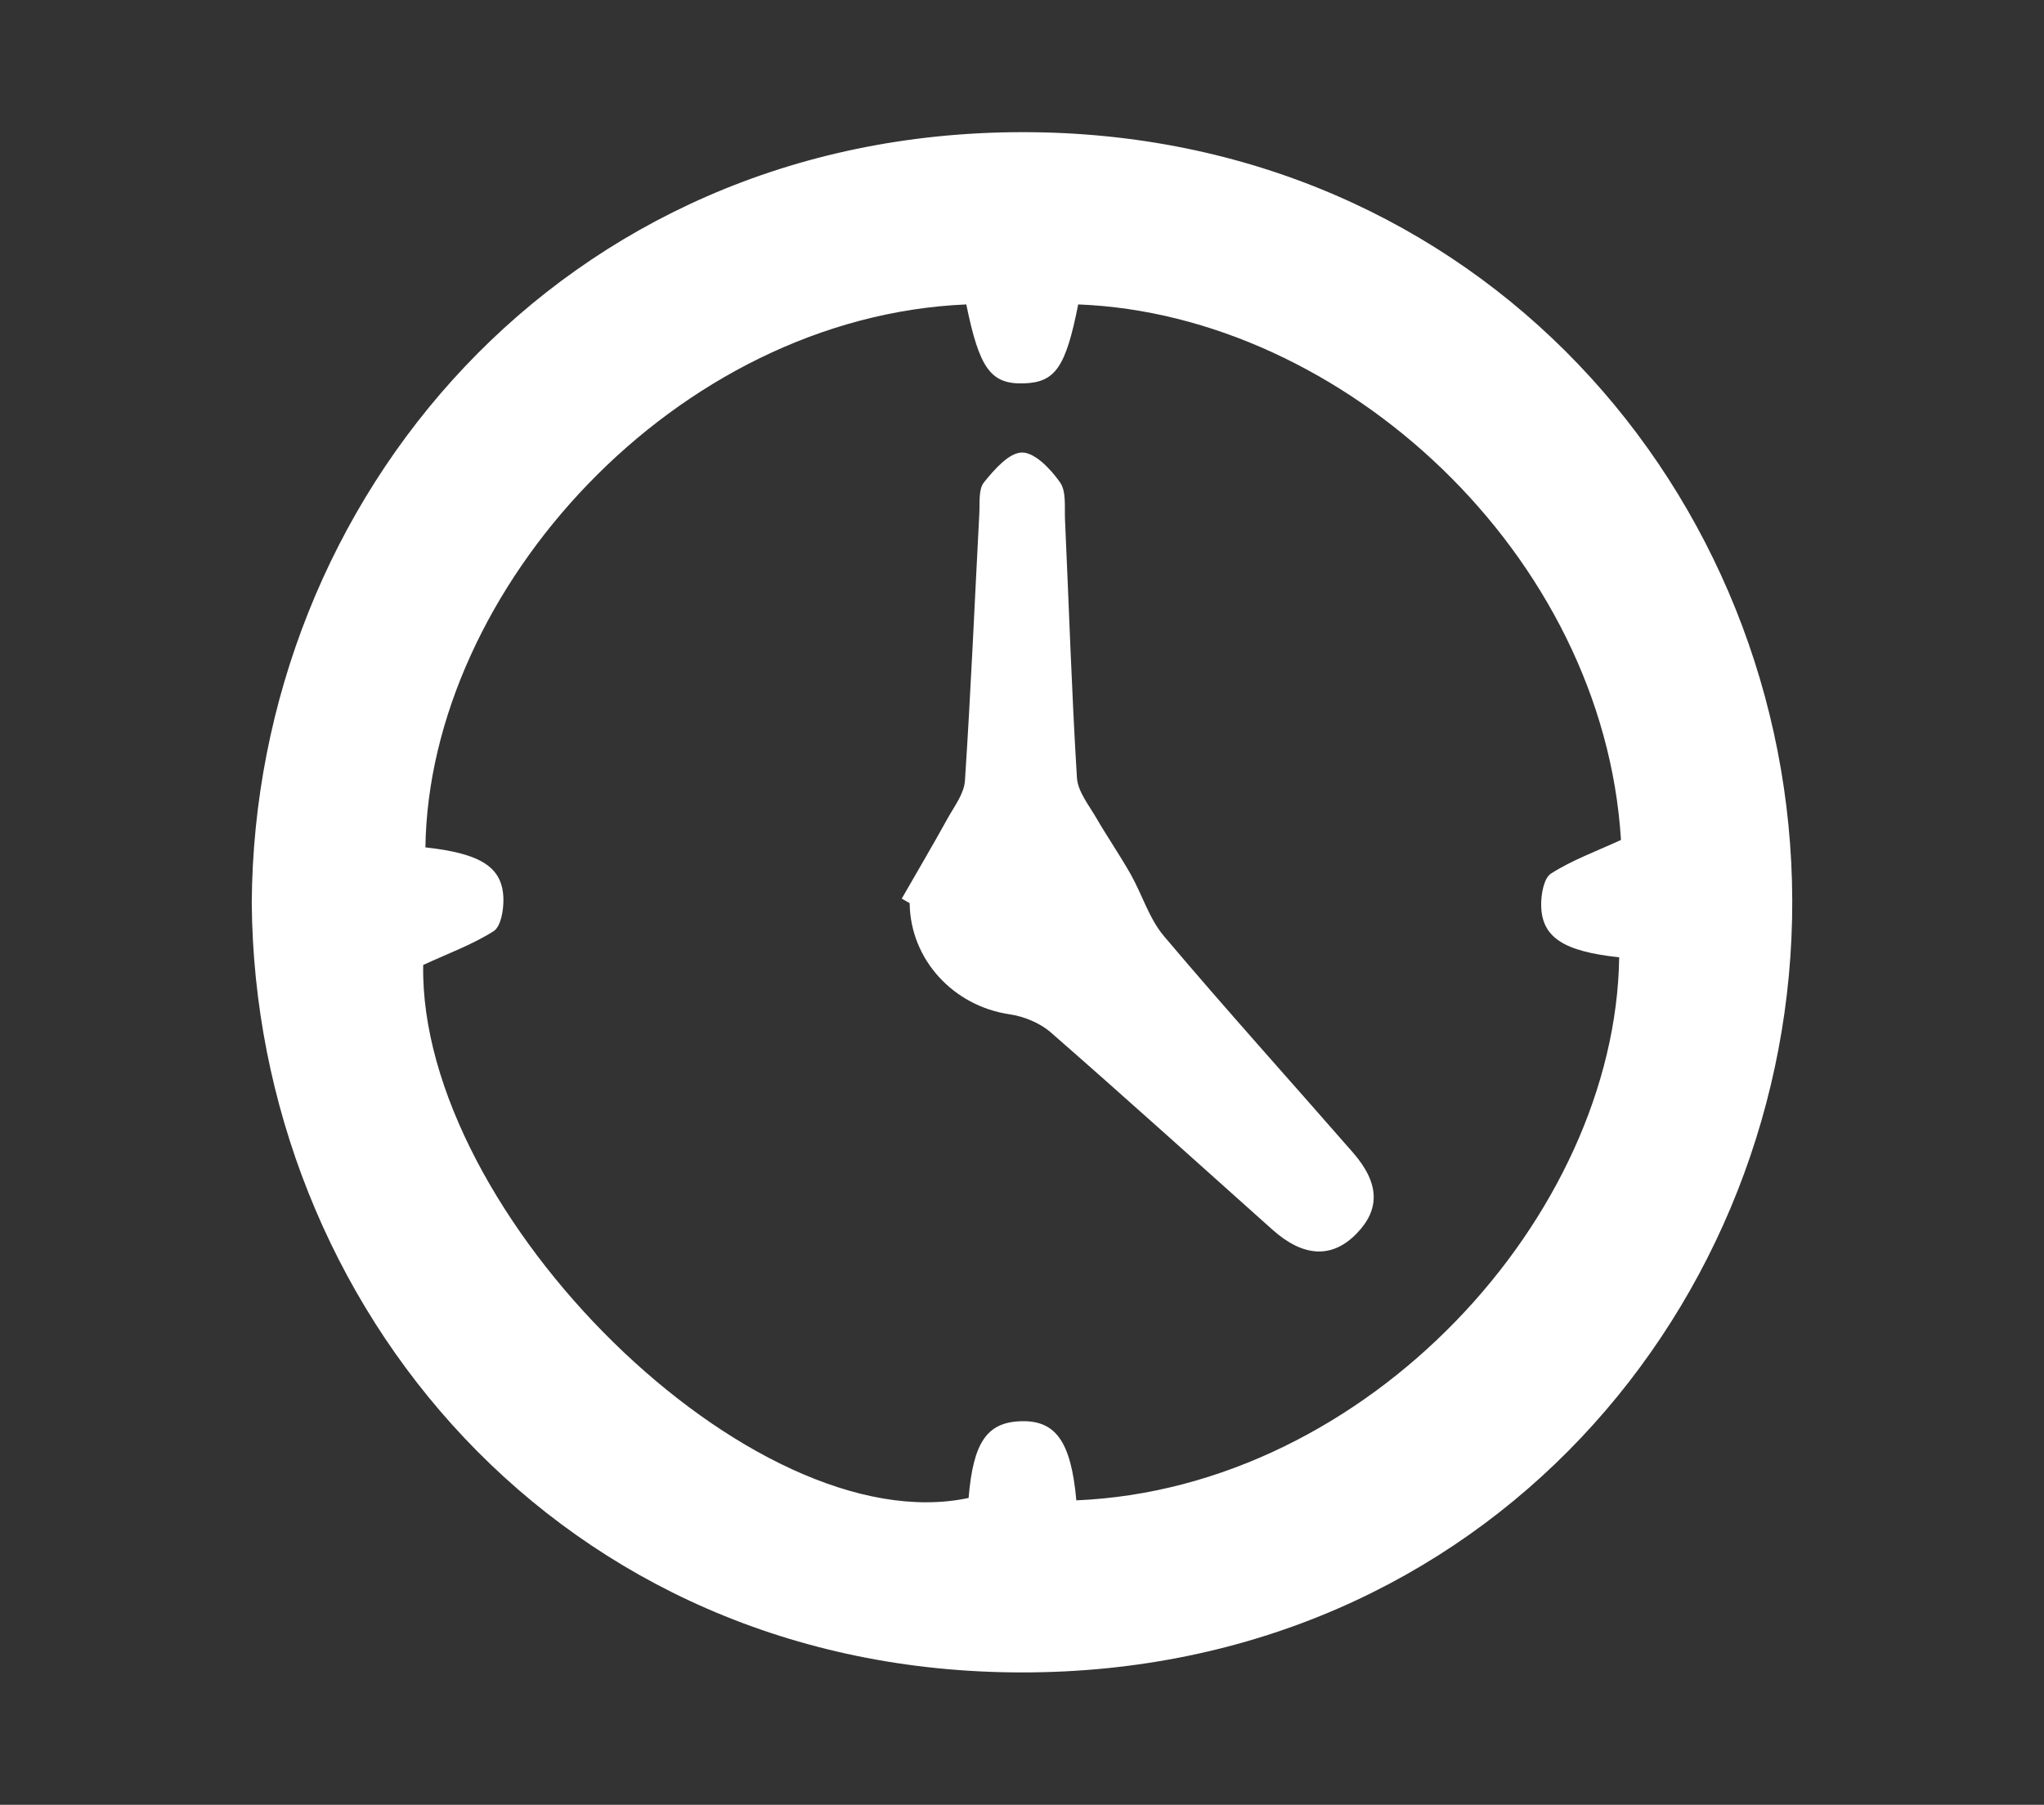
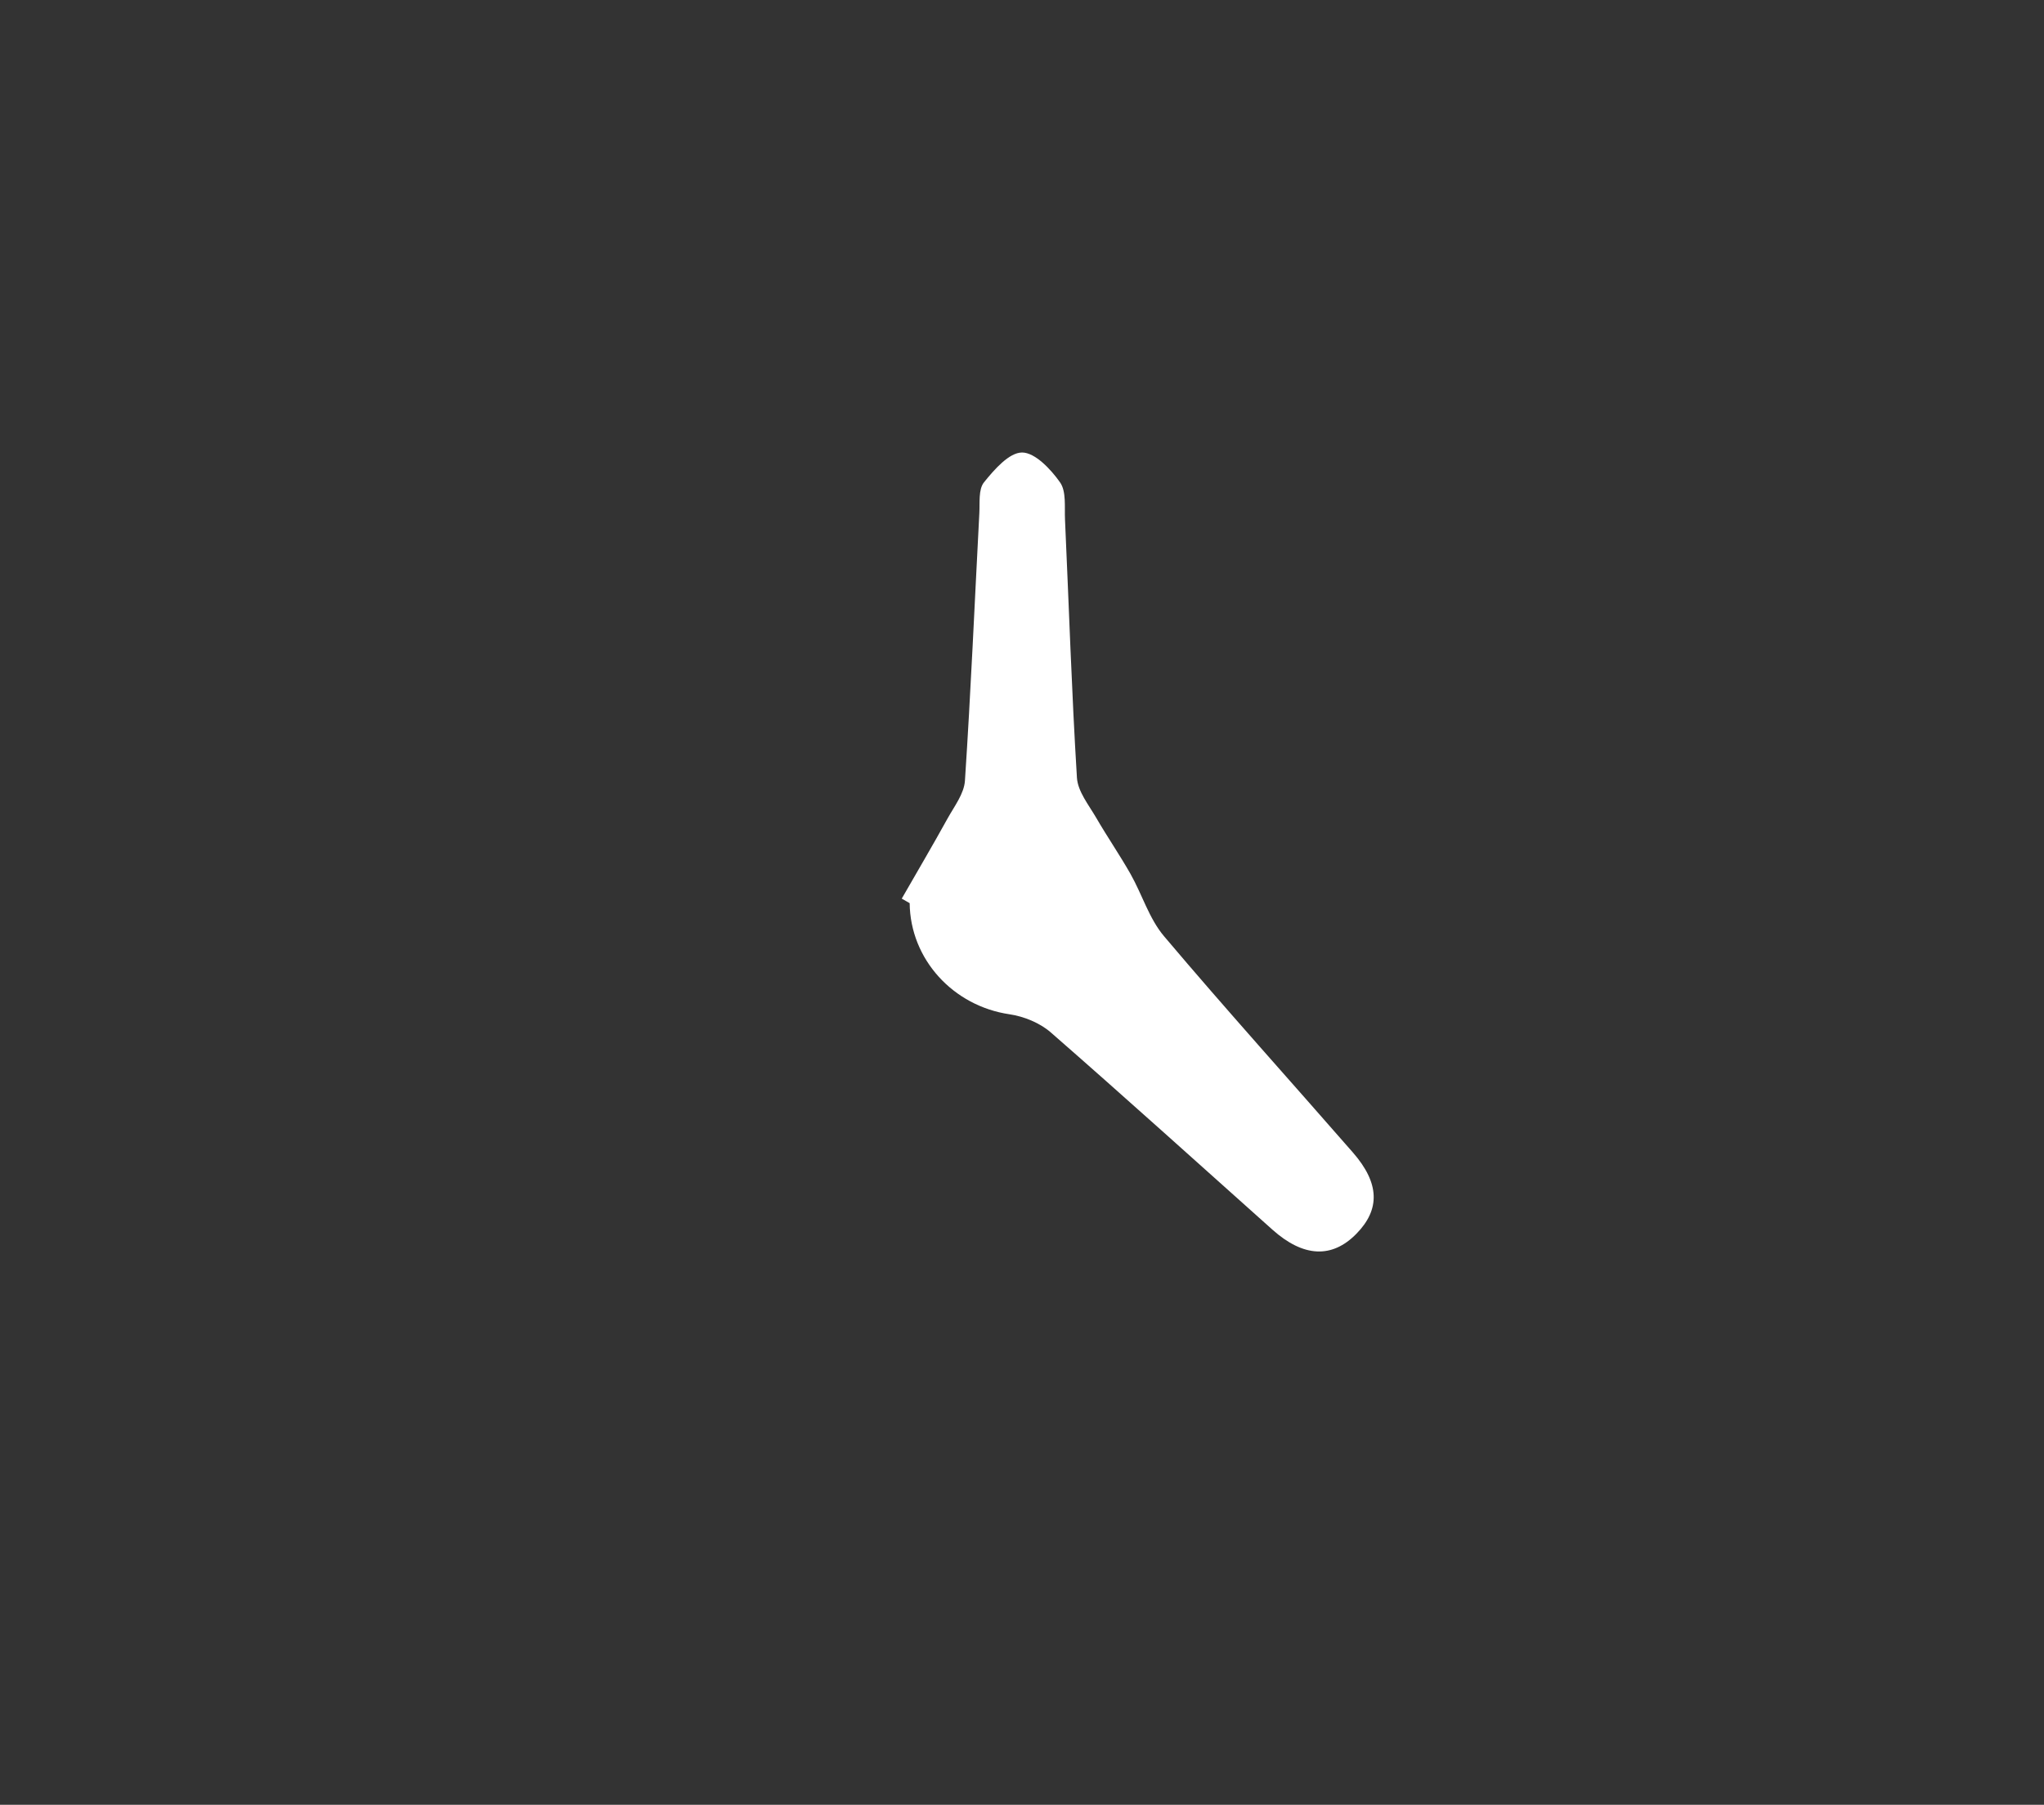
<svg xmlns="http://www.w3.org/2000/svg" version="1.1" id="Capa_1" x="0px" y="0px" width="24px" height="21.194px" viewBox="0 0 24 21.194" enable-background="new 0 0 24 21.194" xml:space="preserve">
  <rect x="0" y="0" width="24" height="21.194" fill="#333333" stroke="none" />
  <g>
-     <path fill="#FFFFFF" d="M2.956,10.602c0.03-4.738,3.634-9.039,9.033-9.05c5.376-0.011,9.042,4.261,9.055,9.02   c0.013,4.735-3.606,9.07-9.044,9.068C6.576,19.639,2.992,15.325,2.956,10.602z M12.638,17.619c3.426-0.144,6.331-3.342,6.374-6.377   c-0.65-0.069-0.91-0.233-0.916-0.609c-0.002-0.128,0.03-0.32,0.116-0.375c0.248-0.158,0.532-0.261,0.821-0.394   c-0.205-3.347-3.261-6.169-6.373-6.289c-0.146,0.738-0.269,0.916-0.639,0.927C11.634,4.514,11.5,4.33,11.346,3.575   C7.933,3.72,5.038,6.924,4.995,9.951c0.654,0.072,0.91,0.233,0.916,0.609c0.002,0.129-0.03,0.321-0.115,0.375   c-0.249,0.158-0.532,0.261-0.827,0.397c-0.05,2.93,3.871,6.799,6.404,6.259c0.054-0.652,0.215-0.888,0.613-0.901   C12.395,16.677,12.576,16.927,12.638,17.619z" />
    <path fill="#FFFFFF" d="M10.588,10.553c0.18-0.314,0.364-0.626,0.539-0.943c0.079-0.142,0.193-0.29,0.203-0.441   c0.069-1.046,0.114-2.094,0.169-3.141c0.007-0.124-0.012-0.28,0.054-0.363c0.12-0.149,0.295-0.351,0.448-0.351   c0.152,0,0.338,0.197,0.446,0.351c0.075,0.107,0.051,0.289,0.058,0.438c0.046,1.01,0.078,2.021,0.14,3.03   c0.01,0.161,0.138,0.319,0.226,0.47c0.129,0.223,0.276,0.436,0.403,0.66c0.137,0.242,0.219,0.526,0.395,0.733   c0.725,0.858,1.478,1.692,2.217,2.539c0.313,0.359,0.322,0.667,0.04,0.954c-0.286,0.292-0.622,0.276-0.985-0.048   c-0.866-0.773-1.727-1.552-2.602-2.316c-0.128-0.112-0.316-0.189-0.486-0.214c-0.66-0.097-1.165-0.644-1.172-1.305   C10.65,10.589,10.619,10.571,10.588,10.553z" />
  </g>
</svg>